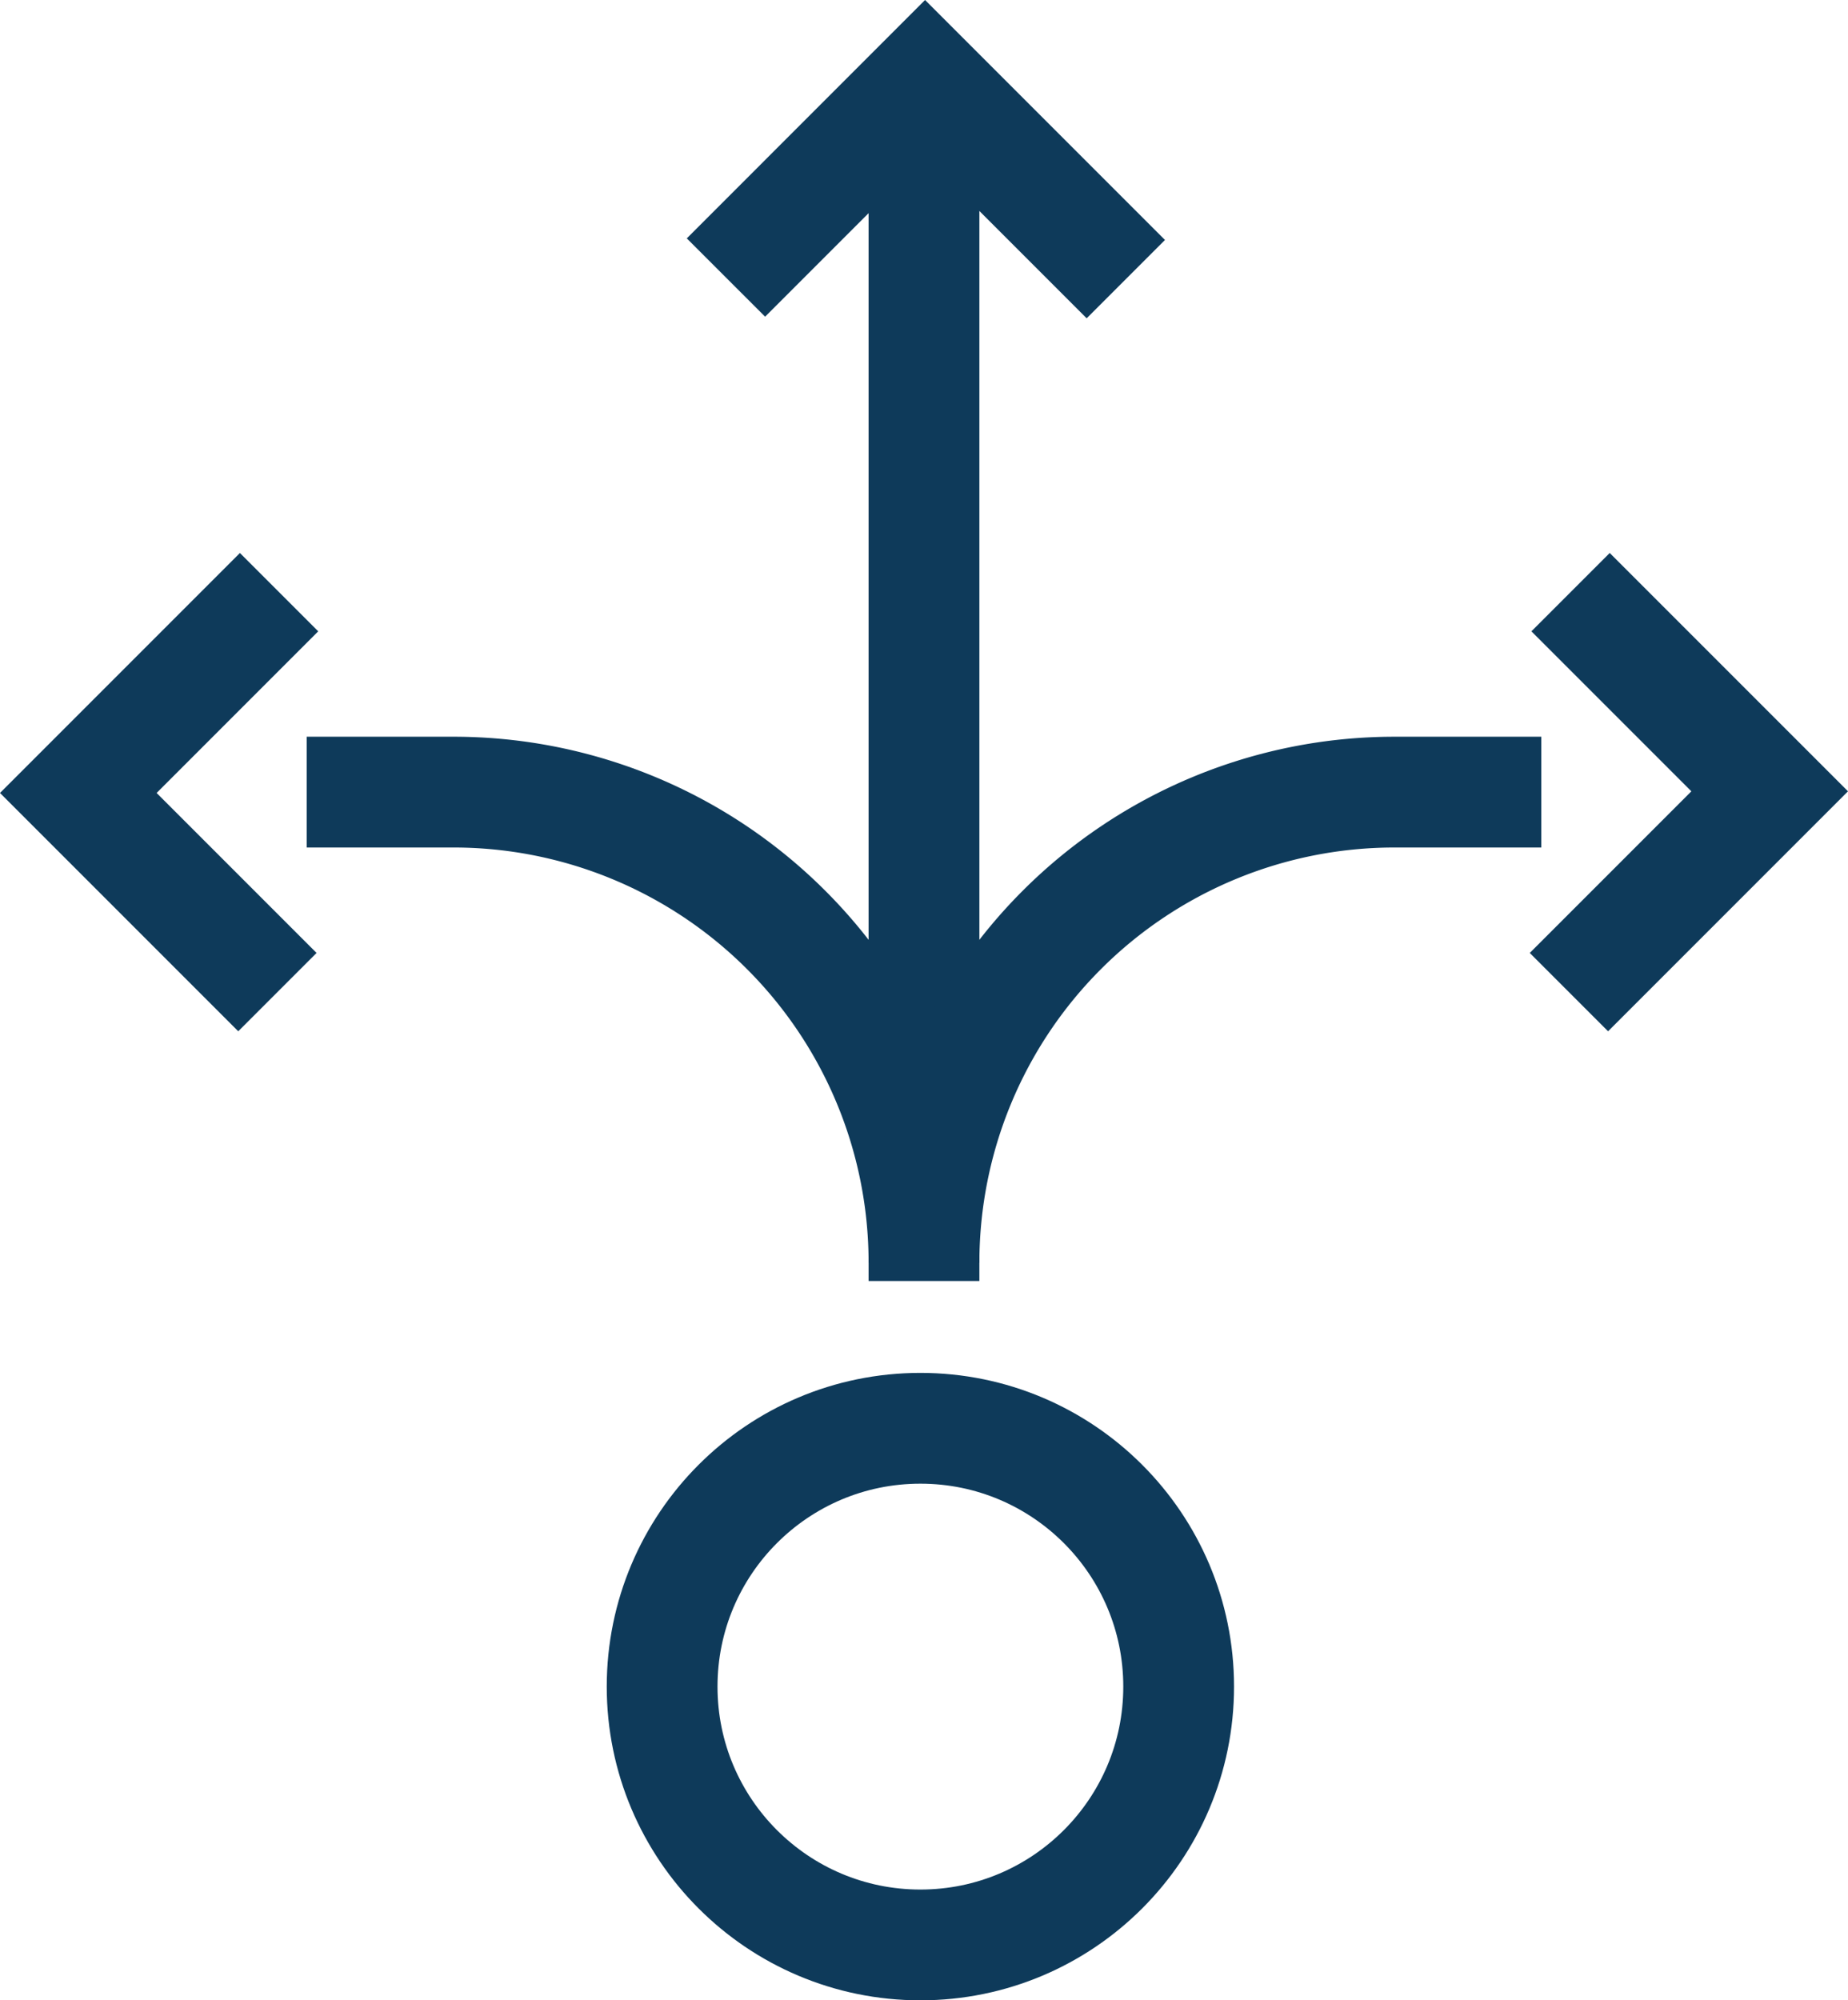
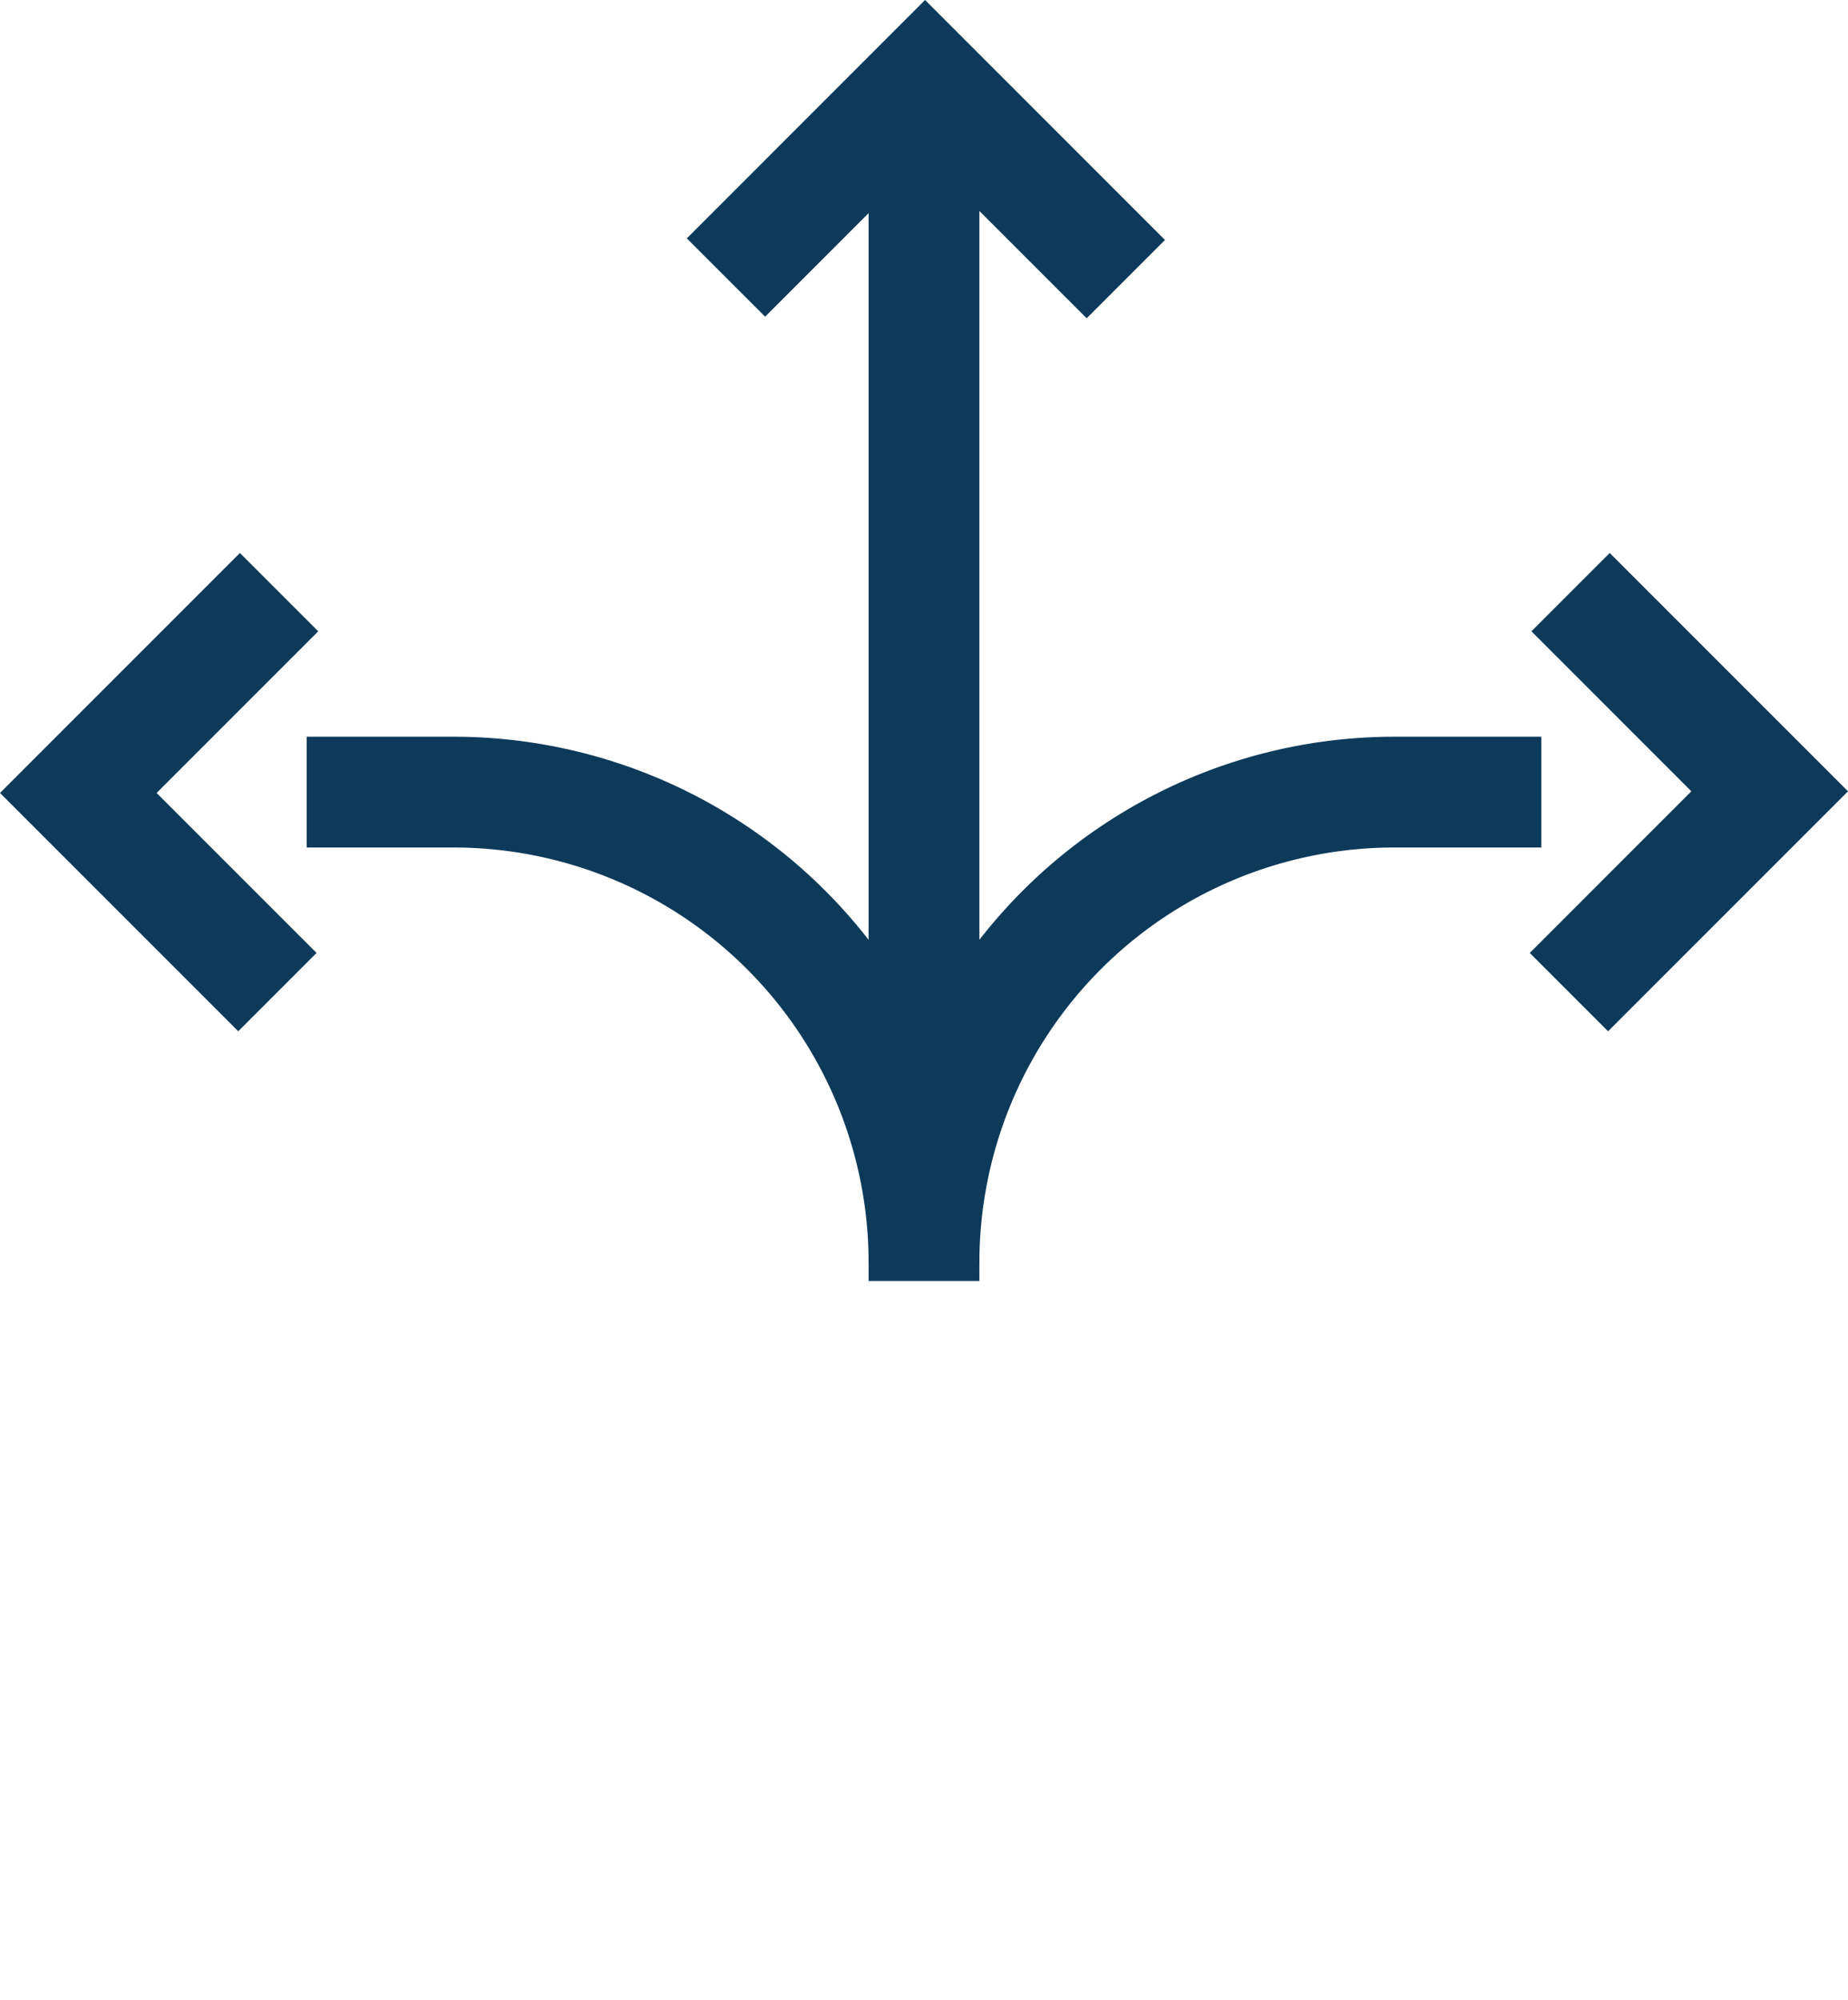
<svg xmlns="http://www.w3.org/2000/svg" width="100.111" height="108.339" viewBox="0 0 100.111 108.339">
  <defs>
    <style>.a{fill:none;stroke:#0e3a5a;stroke-miterlimit:10;stroke-width:6px;}</style>
  </defs>
  <g transform="translate(-243.213 -1823.499)">
    <g transform="translate(237.824 1816.23)">
-       <circle class="a" cx="13.991" cy="13.991" r="13.991" transform="translate(41.258 84.625)" />
      <line class="a" y1="63.178" transform="translate(55.444 13.47)" />
      <path class="a" d="M58.807,86.169h0A25.487,25.487,0,0,0,33.321,60.681H25.367" transform="translate(-3.364 -10.511)" />
      <path class="a" d="M67.9,86.169h0A25.488,25.488,0,0,1,93.387,60.681h7.954" transform="translate(-12.455 -10.511)" />
      <path class="a" d="M75.917,22.387,65.041,11.511,54.255,22.3" transform="translate(-9.539)" />
      <path class="a" d="M20.507,46.906,9.631,57.782,20.417,68.568" transform="translate(0 -7.566)" />
      <path class="a" d="M112.335,68.568l10.876-10.876L112.425,46.906" transform="translate(-21.954 -7.566)" />
    </g>
  </g>
</svg>